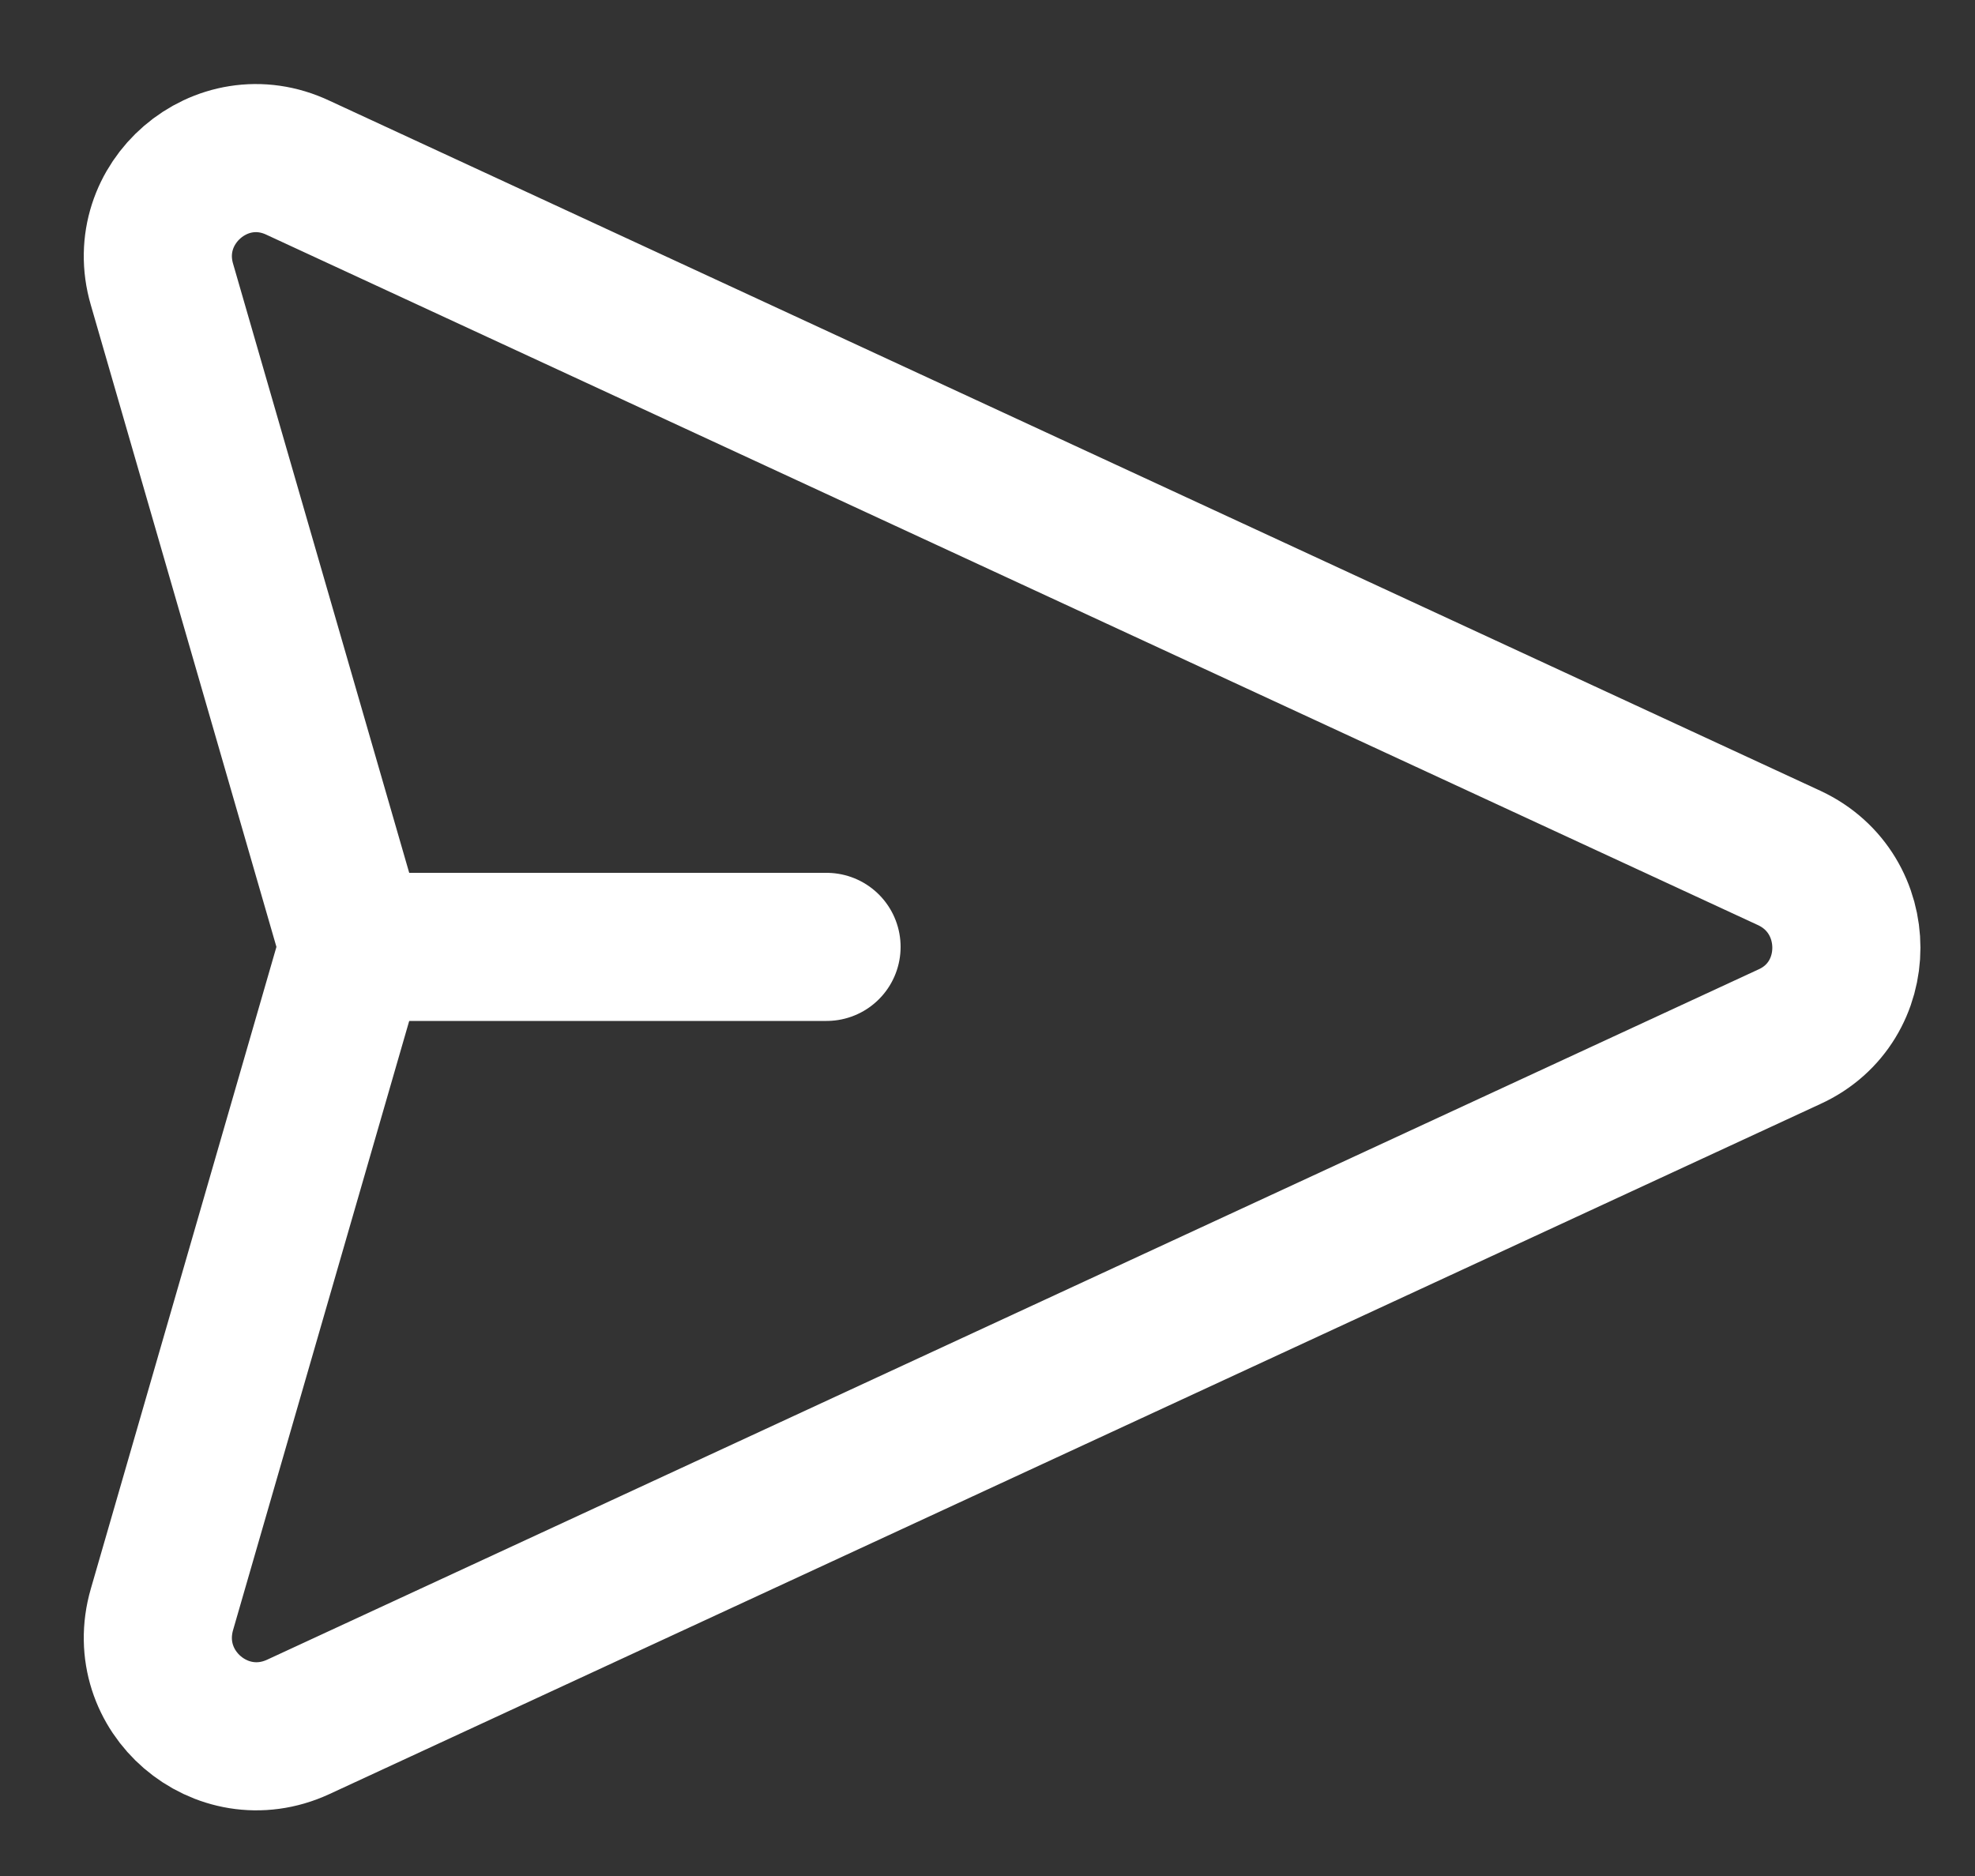
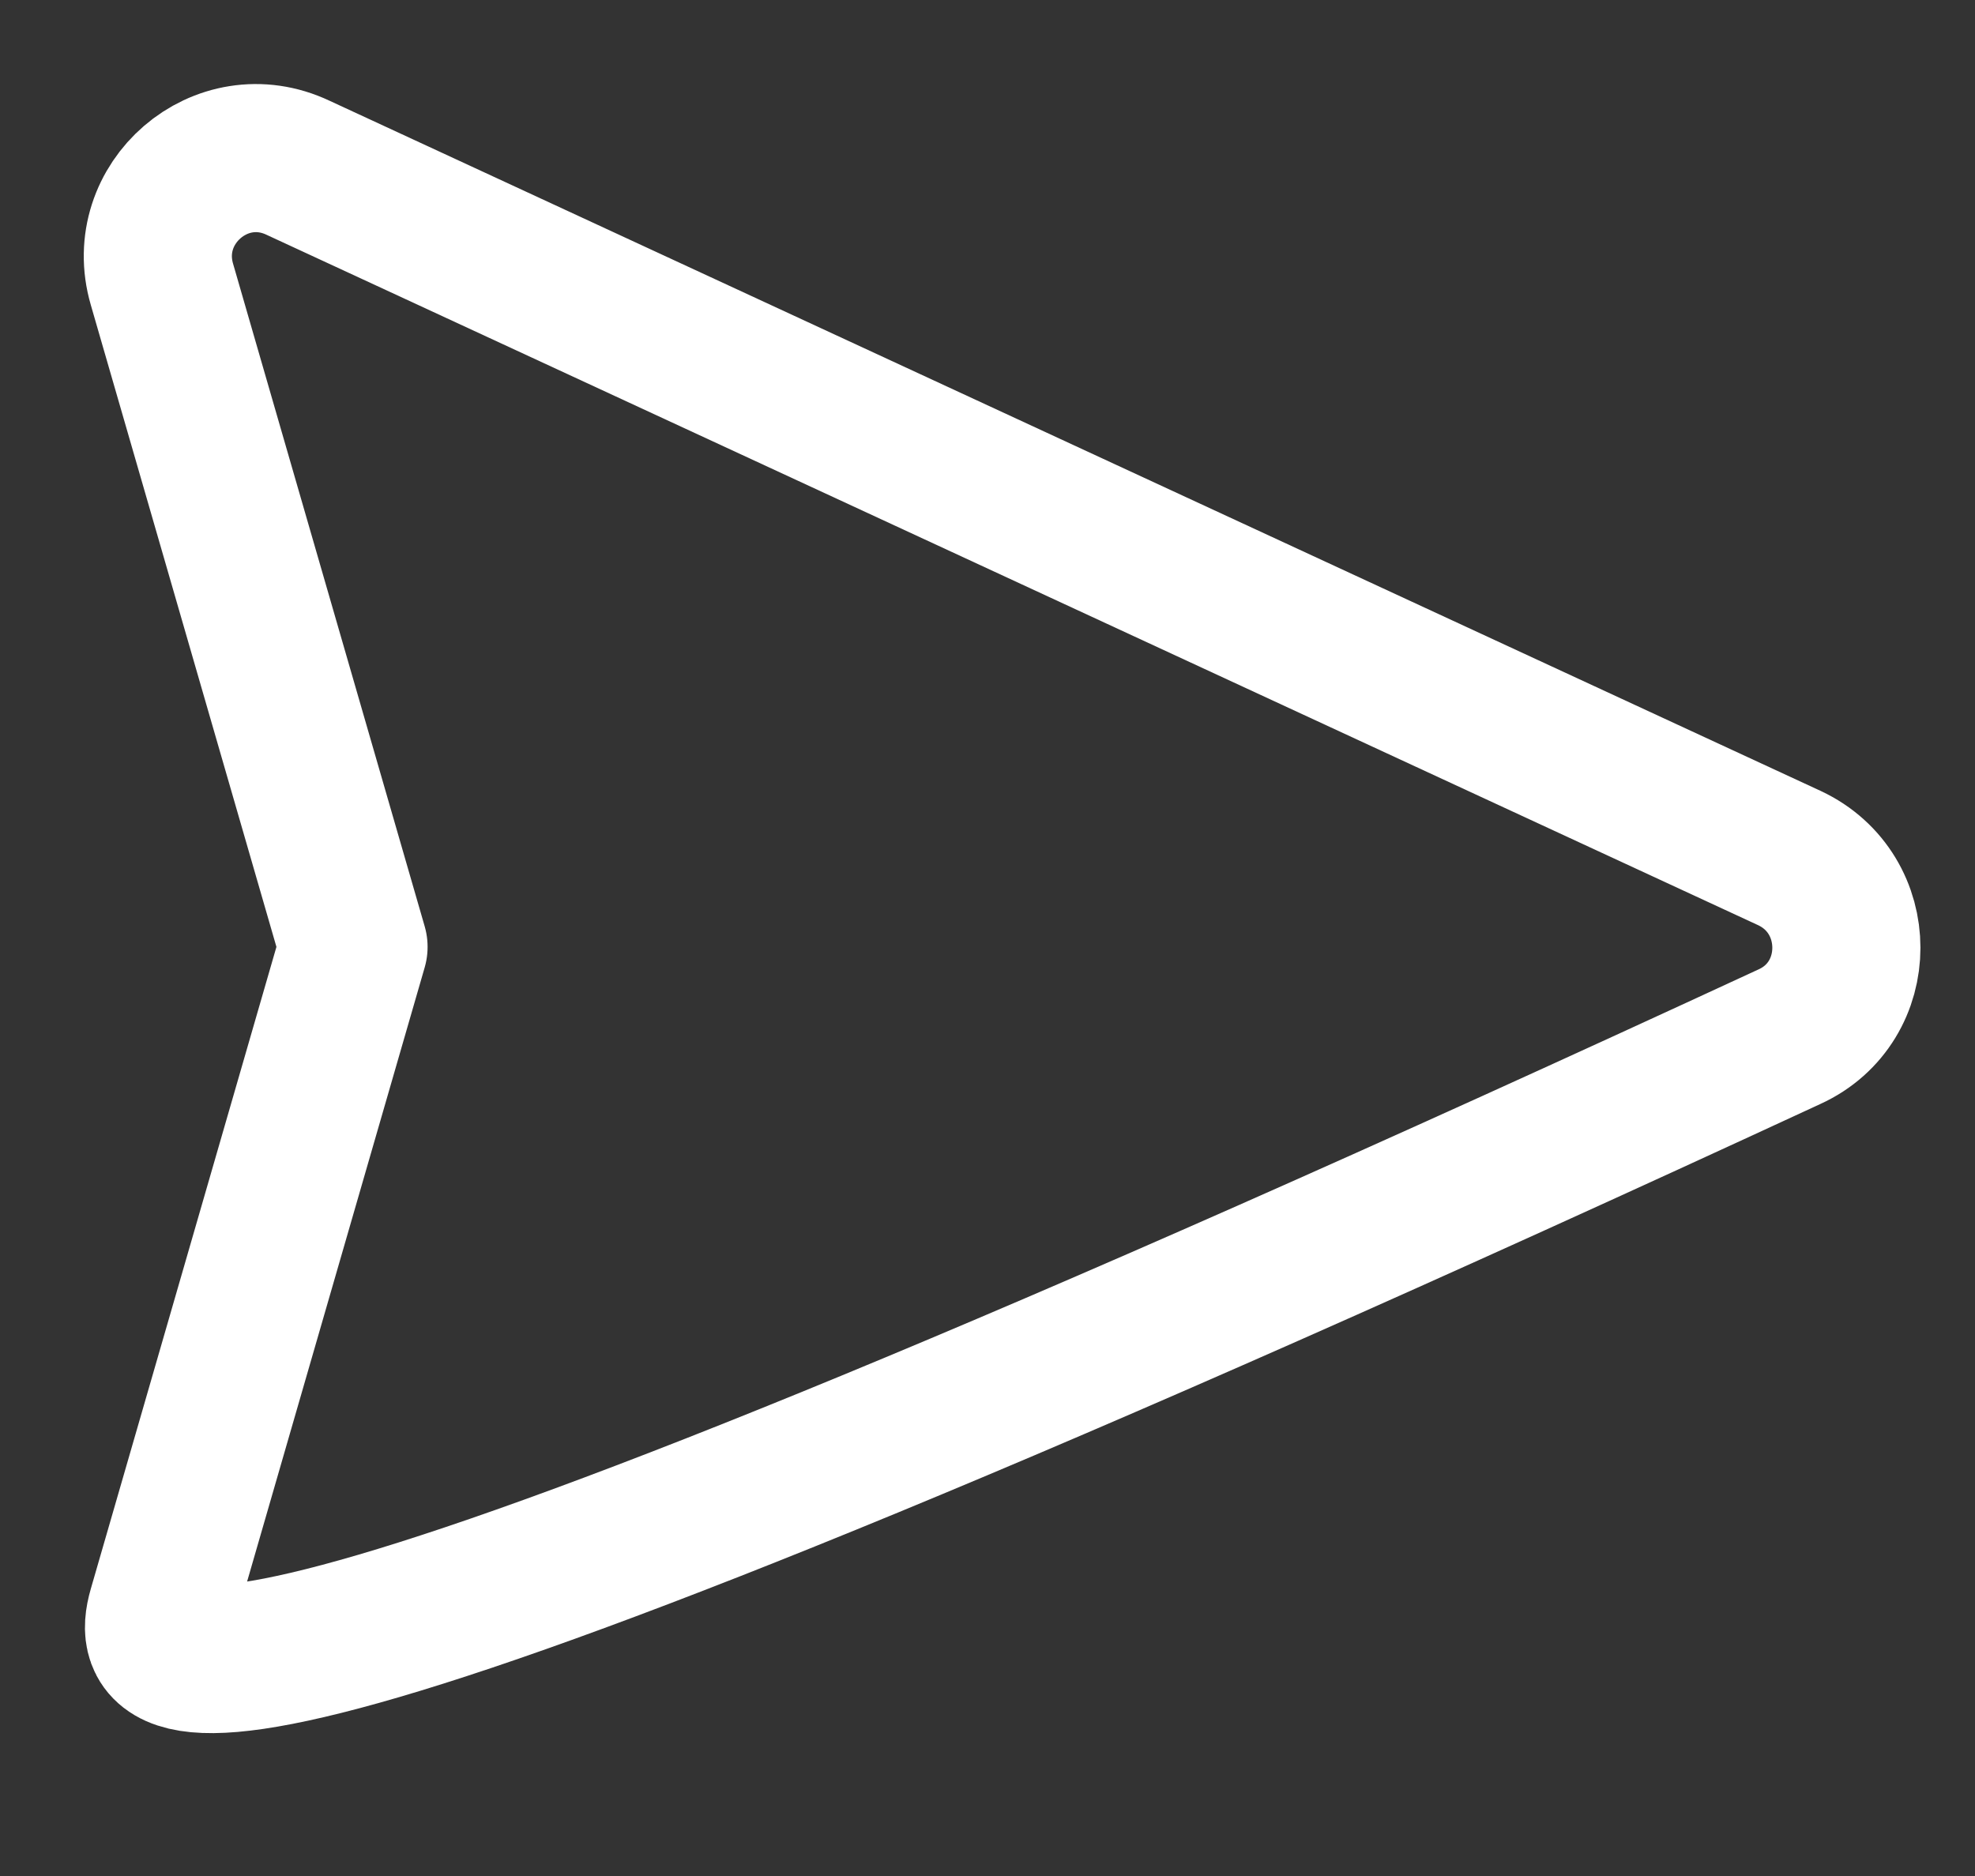
<svg xmlns="http://www.w3.org/2000/svg" width="20" height="19" viewBox="0 0 20 19" fill="none">
  <rect x="0" y="0" width="20" height="19" fill="#333333" stroke="none" />
-   <path d="M1.64 16.3L3.58 9.59L1.64 2.88C1.4 2.06 2.24 1.33 3.02 1.7L18.12 8.69C18.89 9.05 18.89 10.15 18.12 10.5L3.02 17.49C2.24 17.85 1.4 17.13 1.64 16.3Z" stroke="white" stroke-width="1.5" stroke-miterlimit="10" stroke-linecap="round" stroke-linejoin="round" />
-   <path d="M3.58 9.59H8.37" stroke="white" stroke-width="1.5" stroke-miterlimit="10" stroke-linecap="round" stroke-linejoin="round" />
+   <path d="M1.64 16.3L3.58 9.59L1.64 2.88C1.4 2.06 2.24 1.33 3.02 1.7L18.12 8.69C18.89 9.05 18.89 10.15 18.12 10.5C2.24 17.85 1.4 17.13 1.64 16.3Z" stroke="white" stroke-width="1.5" stroke-miterlimit="10" stroke-linecap="round" stroke-linejoin="round" />
</svg>